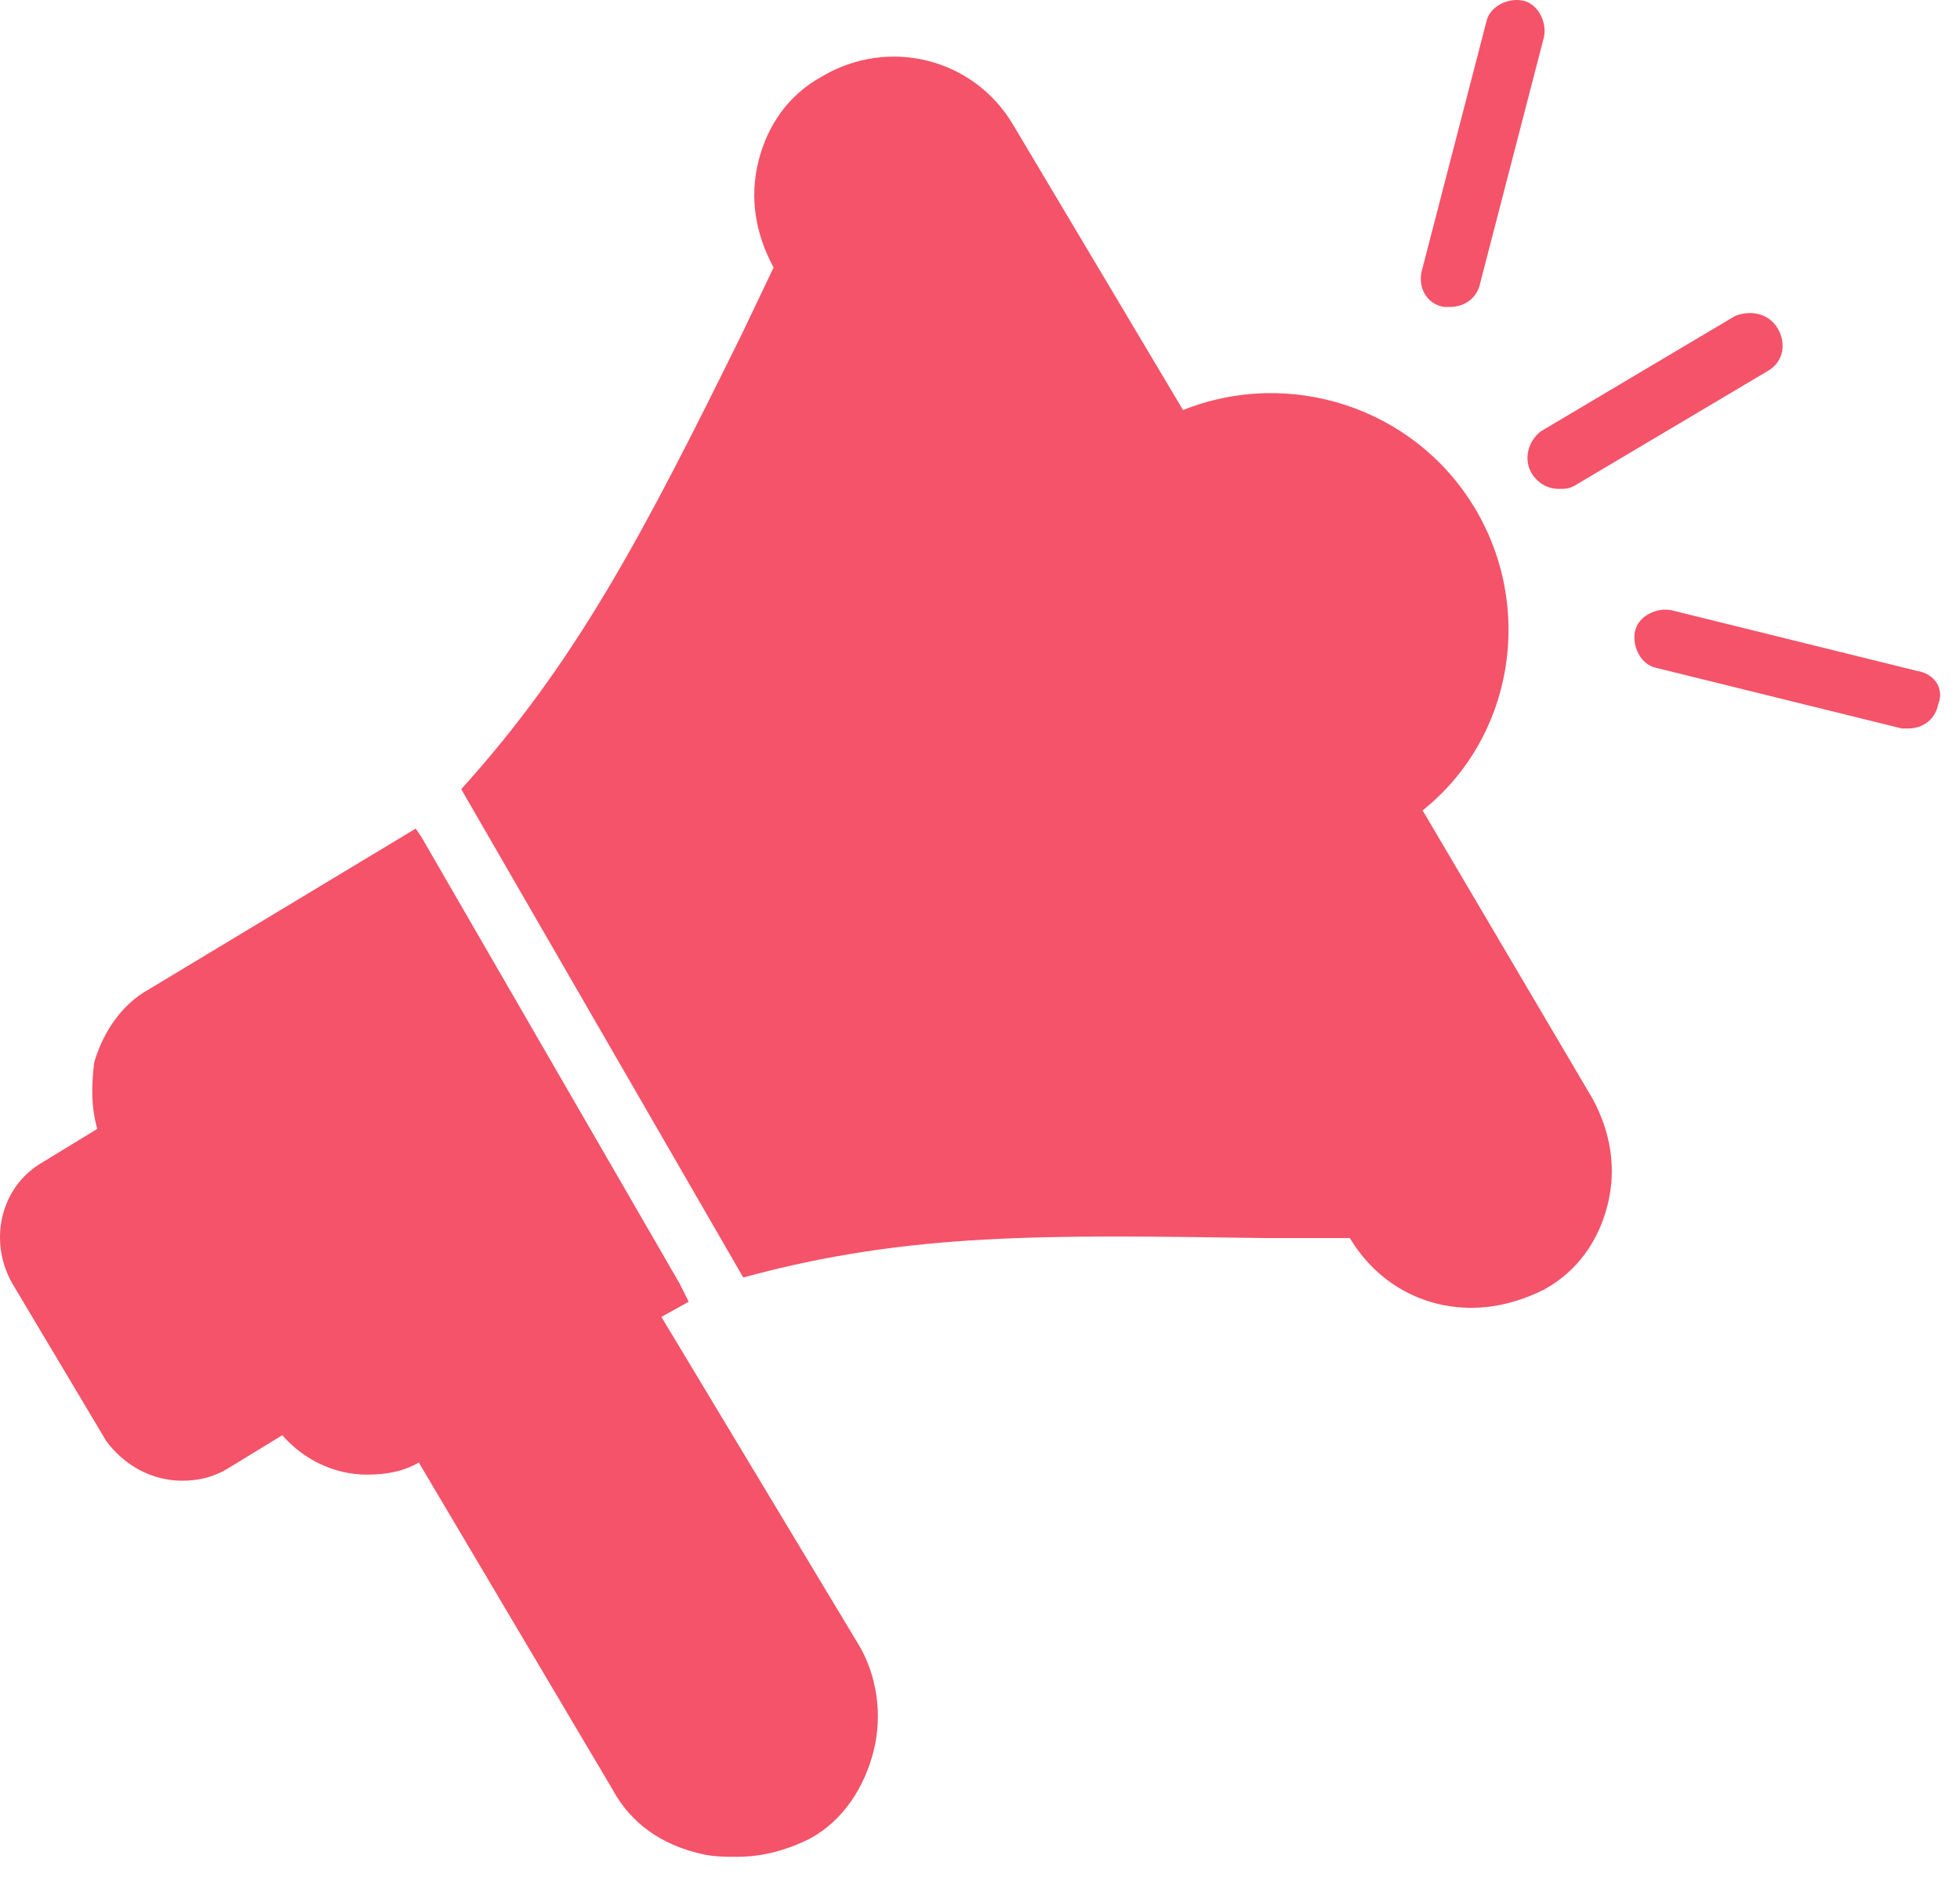
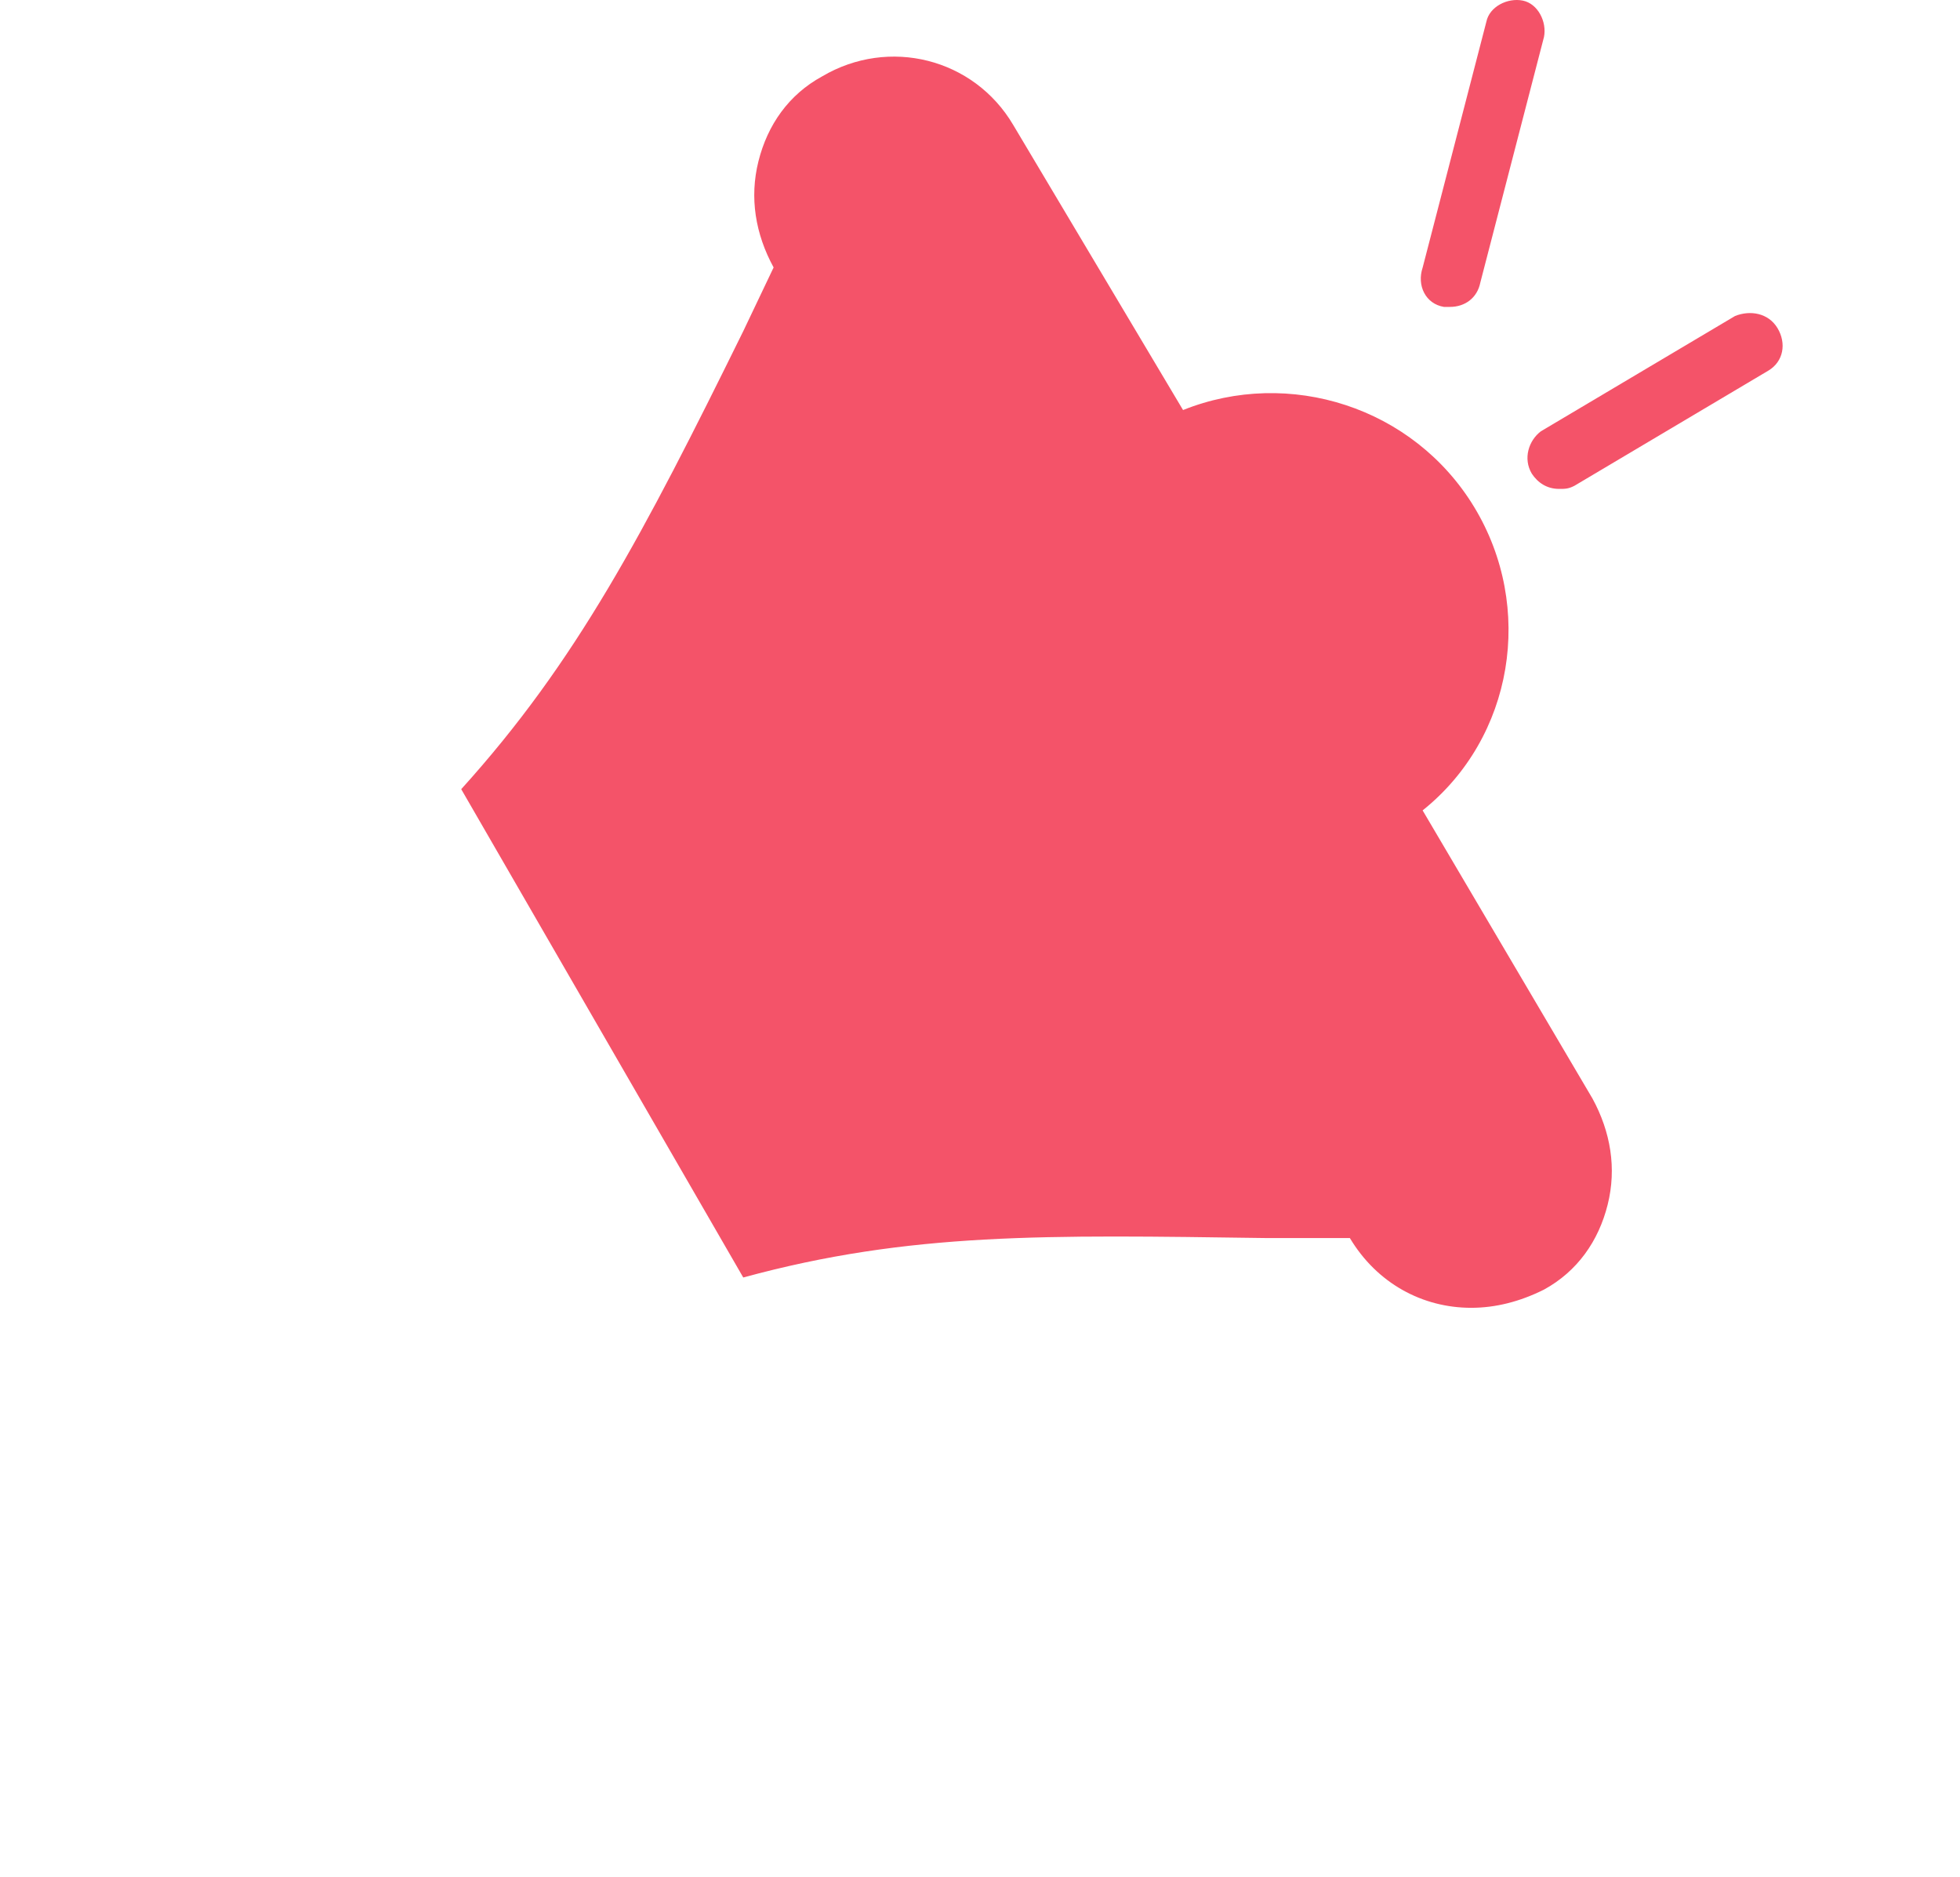
<svg xmlns="http://www.w3.org/2000/svg" width="47" height="45" viewBox="0 0 47 45" fill="none">
  <path d="M34.114 19.432C36.296 17.686 36.805 14.559 35.351 12.159C33.896 9.759 30.914 8.813 28.369 9.832L24.296 2.995C23.351 1.395 21.314 0.886 19.714 1.832C18.914 2.268 18.405 2.995 18.187 3.868C17.969 4.741 18.114 5.613 18.551 6.413L17.823 7.941C15.423 12.813 13.823 15.868 11.06 18.923L17.823 30.632C21.823 29.541 25.096 29.613 30.332 29.686C30.987 29.686 31.642 29.686 32.369 29.686C33.023 30.777 34.114 31.359 35.278 31.359C35.86 31.359 36.442 31.213 37.023 30.923C37.823 30.486 38.333 29.759 38.551 28.886C38.769 28.014 38.623 27.141 38.187 26.341L34.114 19.432Z" fill="#F45369" />
-   <path d="M15.86 31.577L16.515 31.214L16.297 30.777L10.115 20.086L9.969 19.868L3.569 23.723C2.915 24.086 2.478 24.741 2.26 25.468C2.187 26.05 2.187 26.559 2.333 27.068L1.024 27.868C0.006 28.45 -0.285 29.759 0.296 30.777L2.551 34.559C2.987 35.141 3.642 35.505 4.369 35.505C4.733 35.505 5.096 35.432 5.46 35.214L6.769 34.414C7.278 34.995 8.006 35.359 8.806 35.359C9.242 35.359 9.678 35.286 10.042 35.068L14.697 42.923C15.133 43.723 15.86 44.232 16.806 44.45C17.096 44.523 17.387 44.523 17.678 44.523C18.26 44.523 18.842 44.377 19.424 44.086C20.224 43.65 20.733 42.85 20.951 41.977C21.169 41.105 21.024 40.159 20.587 39.432L15.86 31.577Z" fill="#F45369" />
  <path d="M34.624 7.359C34.697 7.359 34.769 7.359 34.769 7.359C35.133 7.359 35.424 7.141 35.497 6.778L37.024 0.887C37.097 0.523 36.879 0.087 36.515 0.014C36.151 -0.059 35.715 0.159 35.642 0.523L34.115 6.414C33.969 6.85 34.188 7.287 34.624 7.359Z" fill="#F45369" />
  <path d="M36.733 11.359C36.878 11.577 37.096 11.723 37.387 11.723C37.533 11.723 37.606 11.723 37.751 11.65L42.406 8.886C42.769 8.668 42.842 8.232 42.624 7.868C42.406 7.504 41.969 7.432 41.606 7.577L36.951 10.341C36.66 10.559 36.515 10.995 36.733 11.359Z" fill="#F45369" />
-   <path d="M45.969 16.087L40.078 14.632C39.715 14.559 39.279 14.778 39.206 15.141C39.133 15.505 39.351 15.941 39.715 16.014L45.606 17.468C45.678 17.468 45.751 17.468 45.751 17.468C46.115 17.468 46.406 17.25 46.478 16.887C46.624 16.523 46.406 16.159 45.969 16.087Z" fill="#F45369" />
</svg>